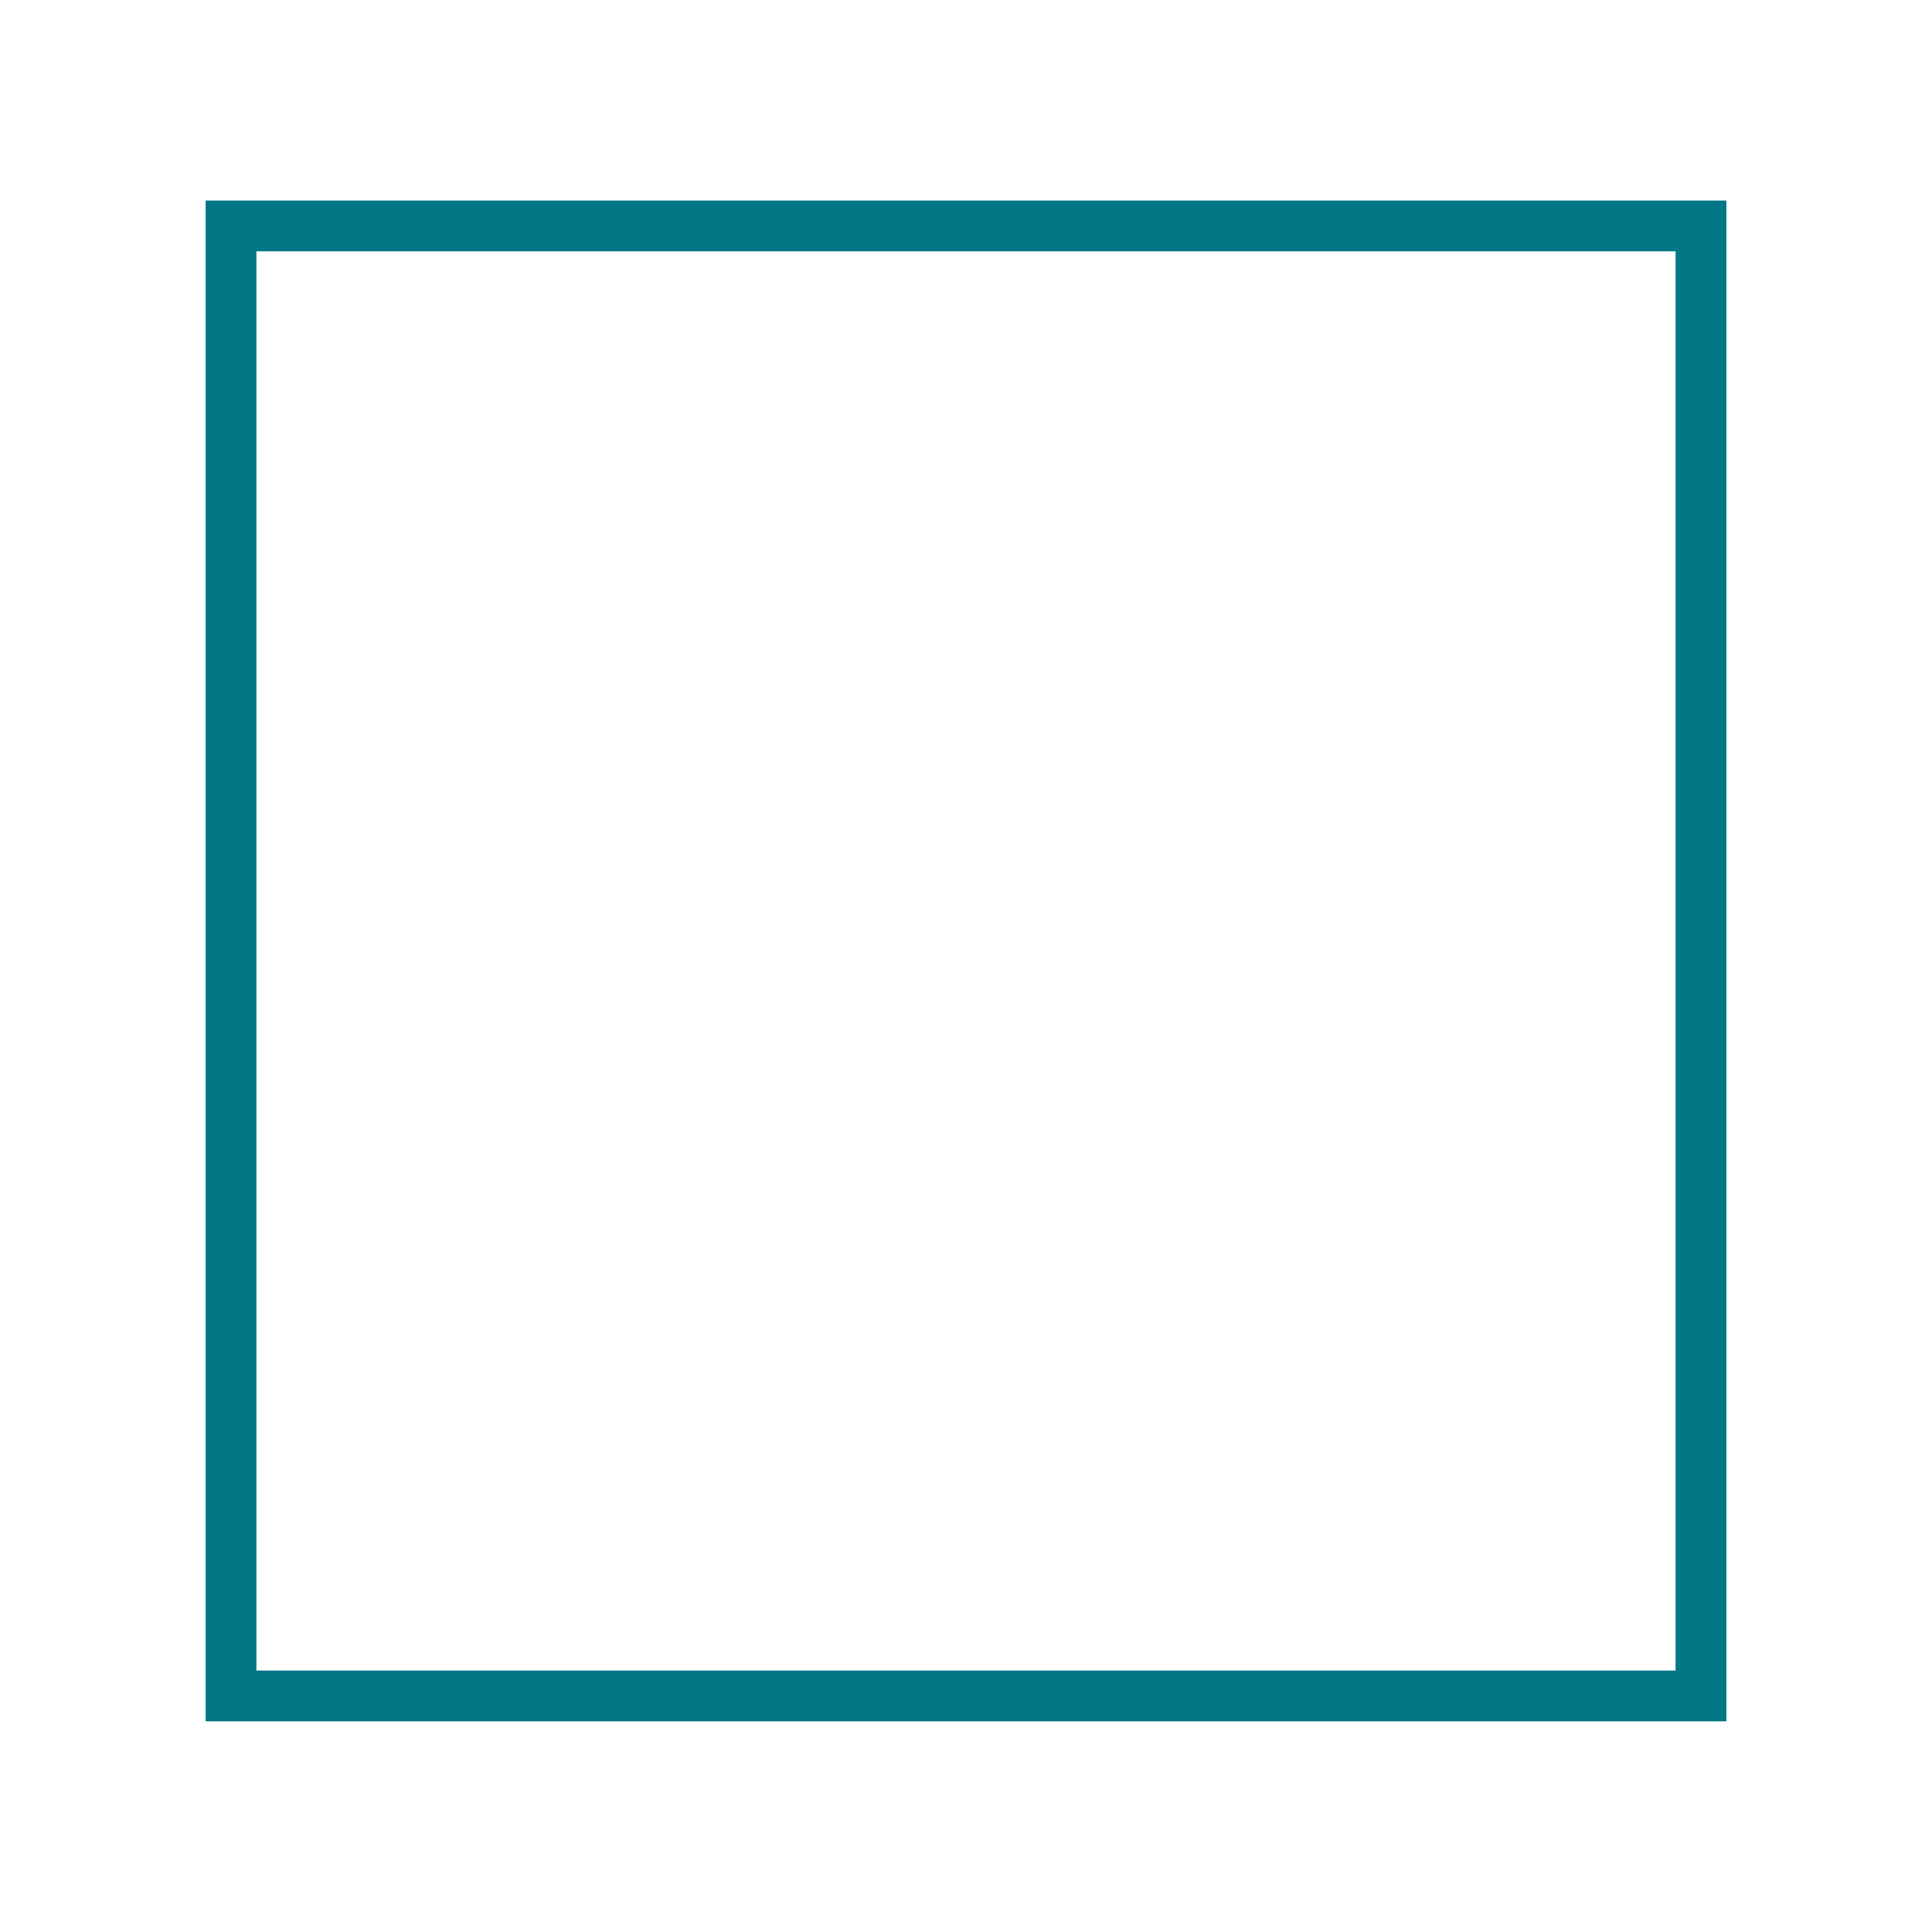
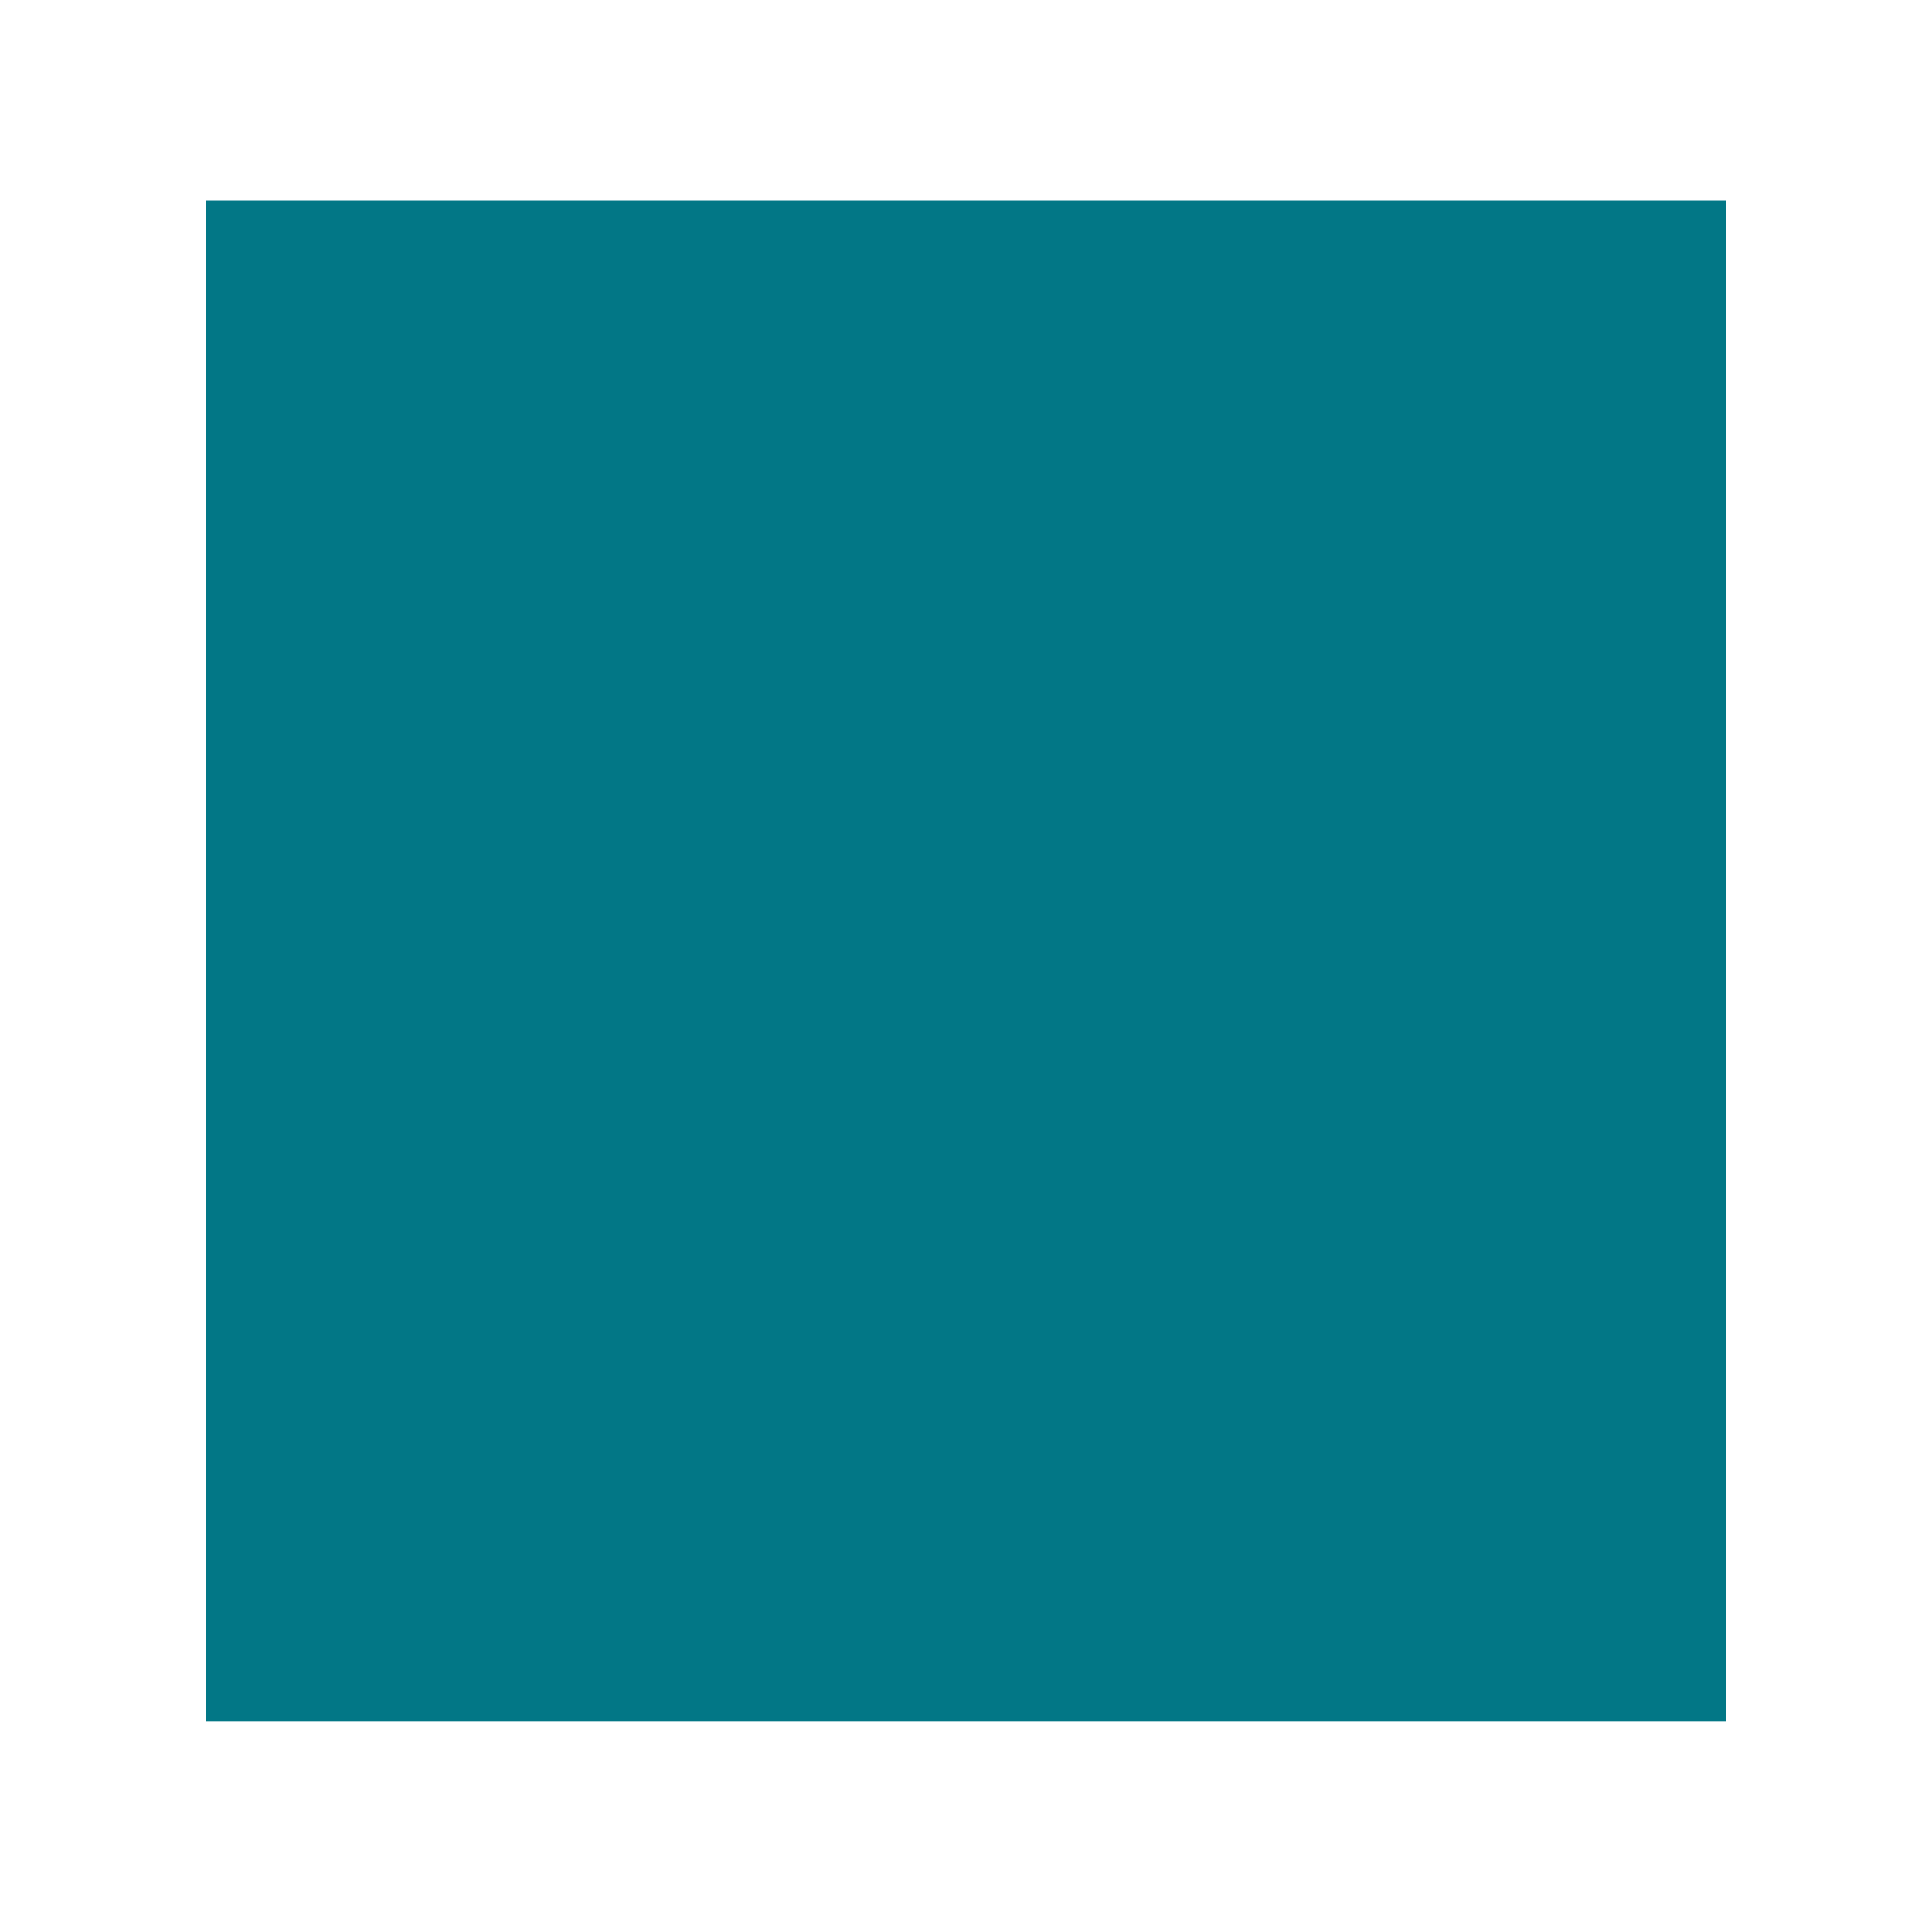
<svg xmlns="http://www.w3.org/2000/svg" version="1.1" id="Capa_1" x="0px" y="0px" viewBox="0 0 76.1 75.7" style="enable-background:new 0 0 76.1 75.7;" xml:space="preserve">
  <style type="text/css">
	.st0{fill:#027786;}
</style>
  <g>
-     <path class="st0" d="M68,67.8H8.1V7.9H68V67.8z M10.1,65.8H66V9.9H10.1V65.8z" />
+     <path class="st0" d="M68,67.8H8.1V7.9H68V67.8z M10.1,65.8H66V9.9V65.8z" />
  </g>
</svg>